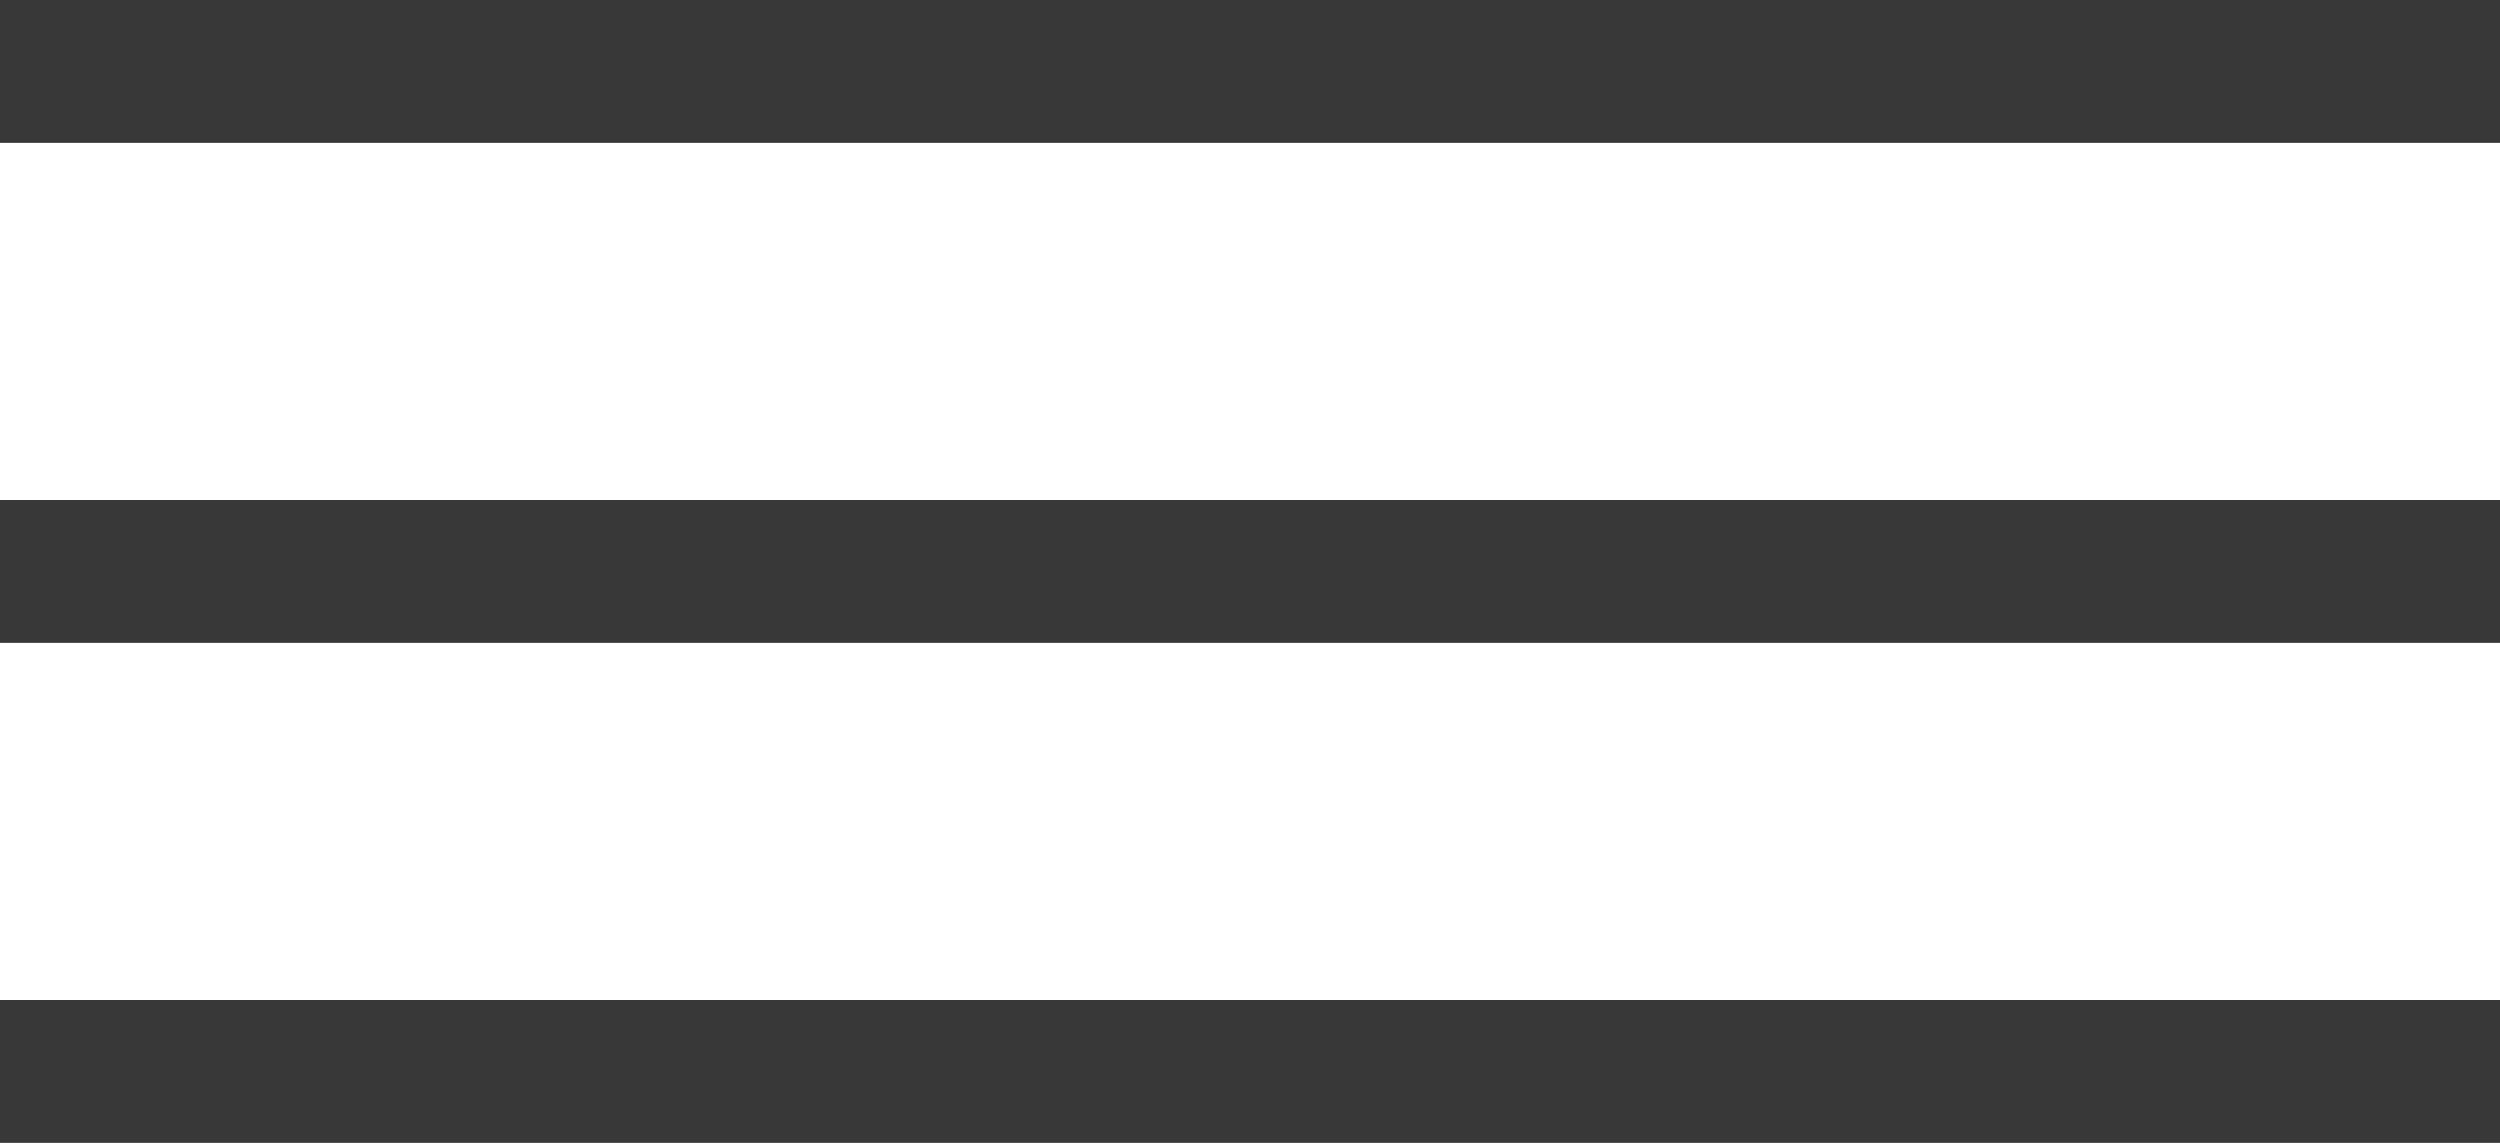
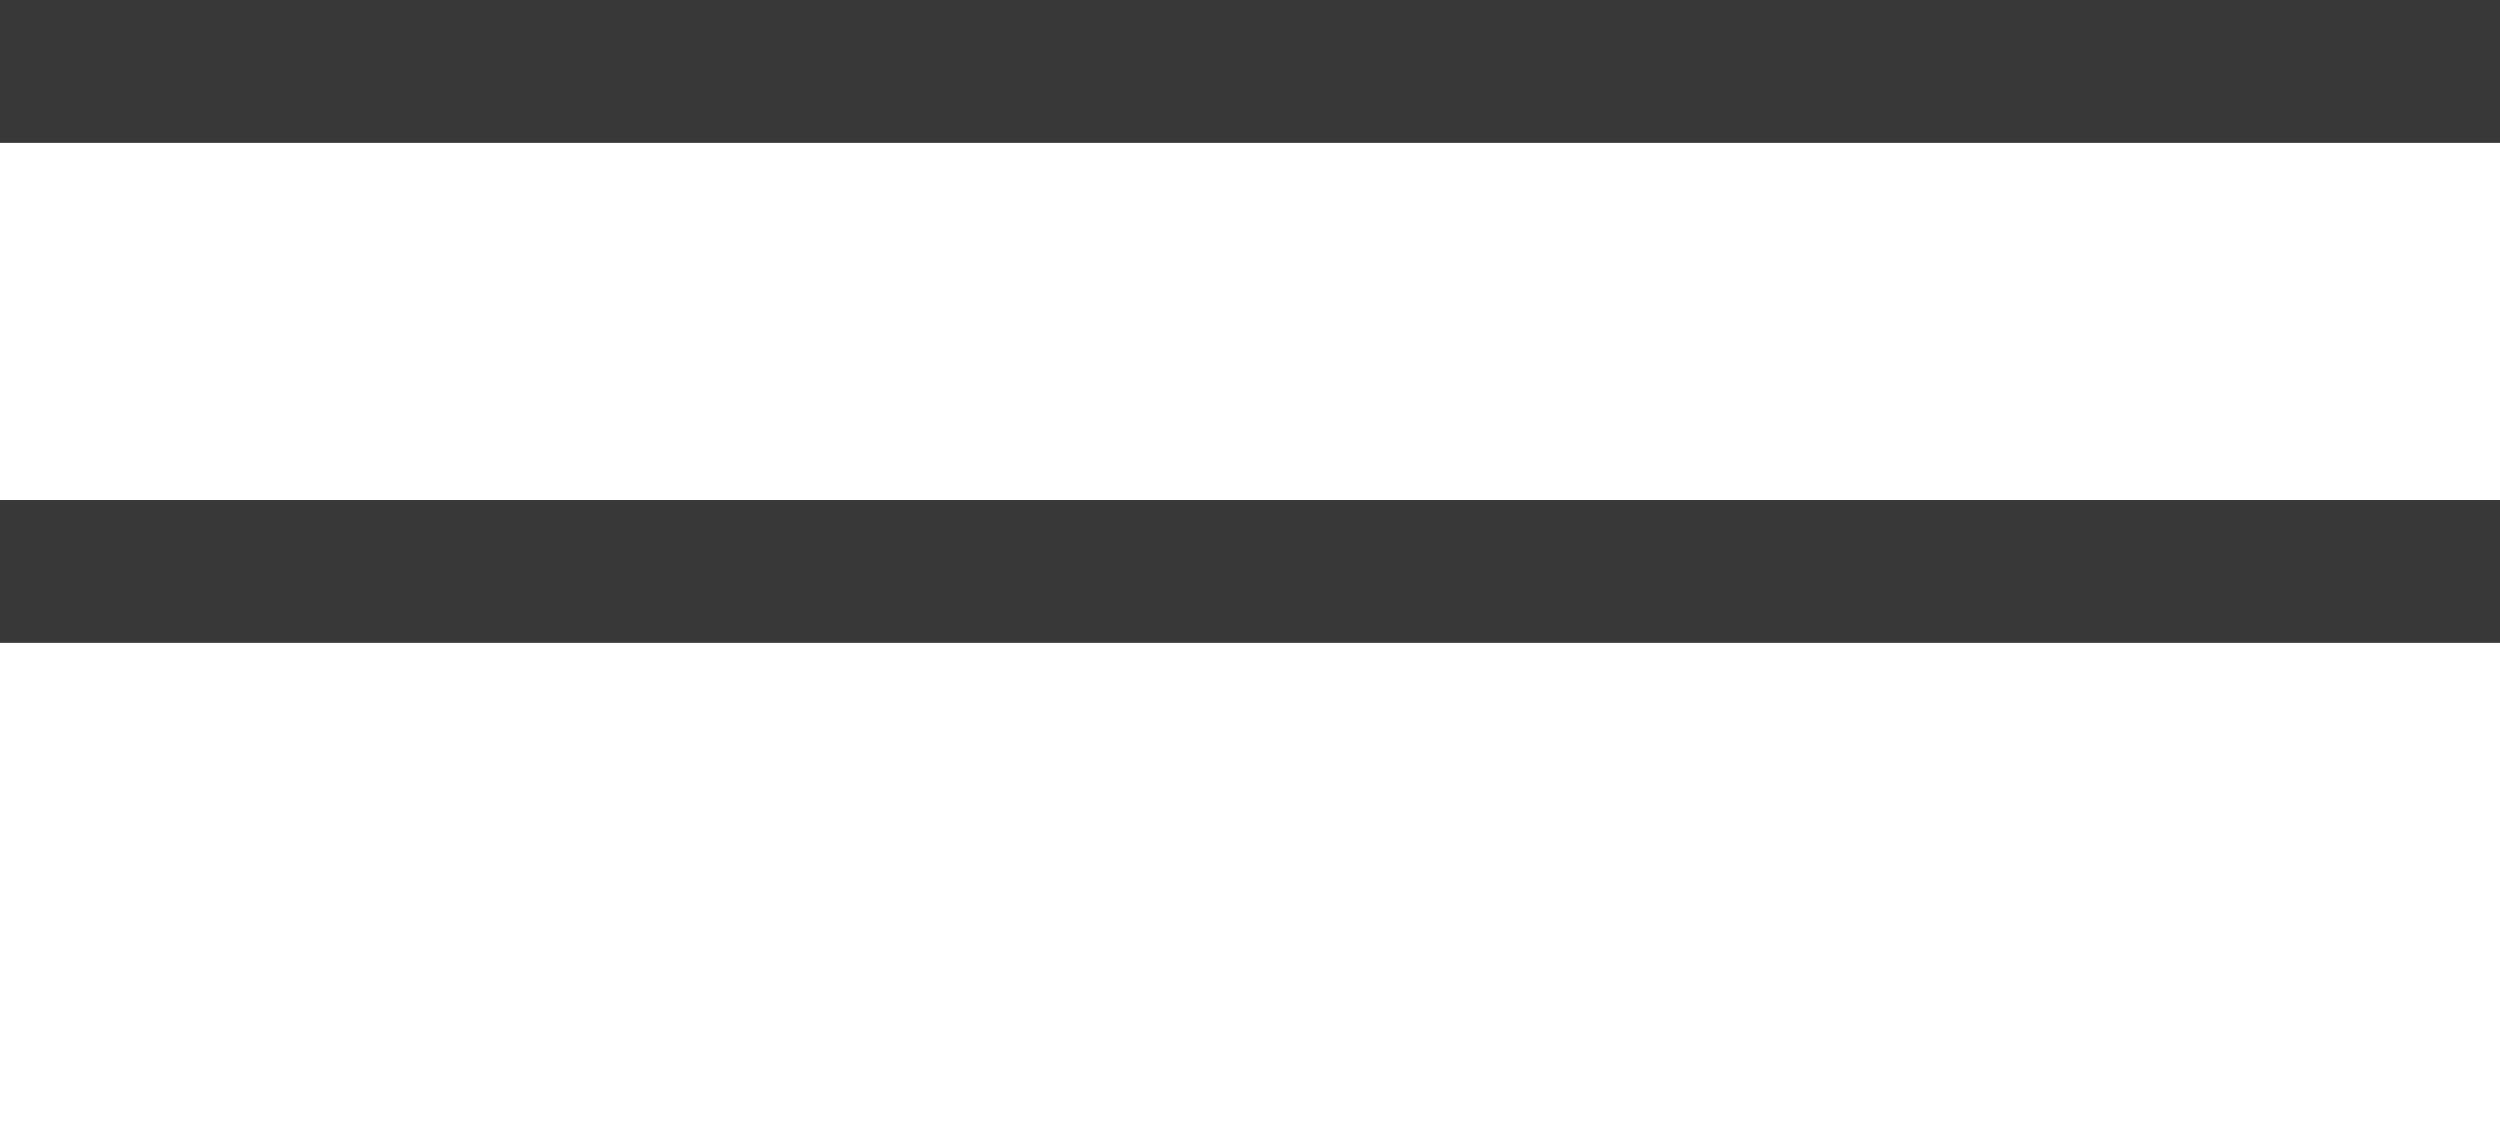
<svg xmlns="http://www.w3.org/2000/svg" width="35" height="16" viewBox="0 0 35 16" fill="none">
  <rect width="35" height="2" fill="#383838" />
  <rect y="7" width="35" height="2" fill="#383838" />
-   <rect y="14" width="35" height="2" fill="#383838" />
</svg>